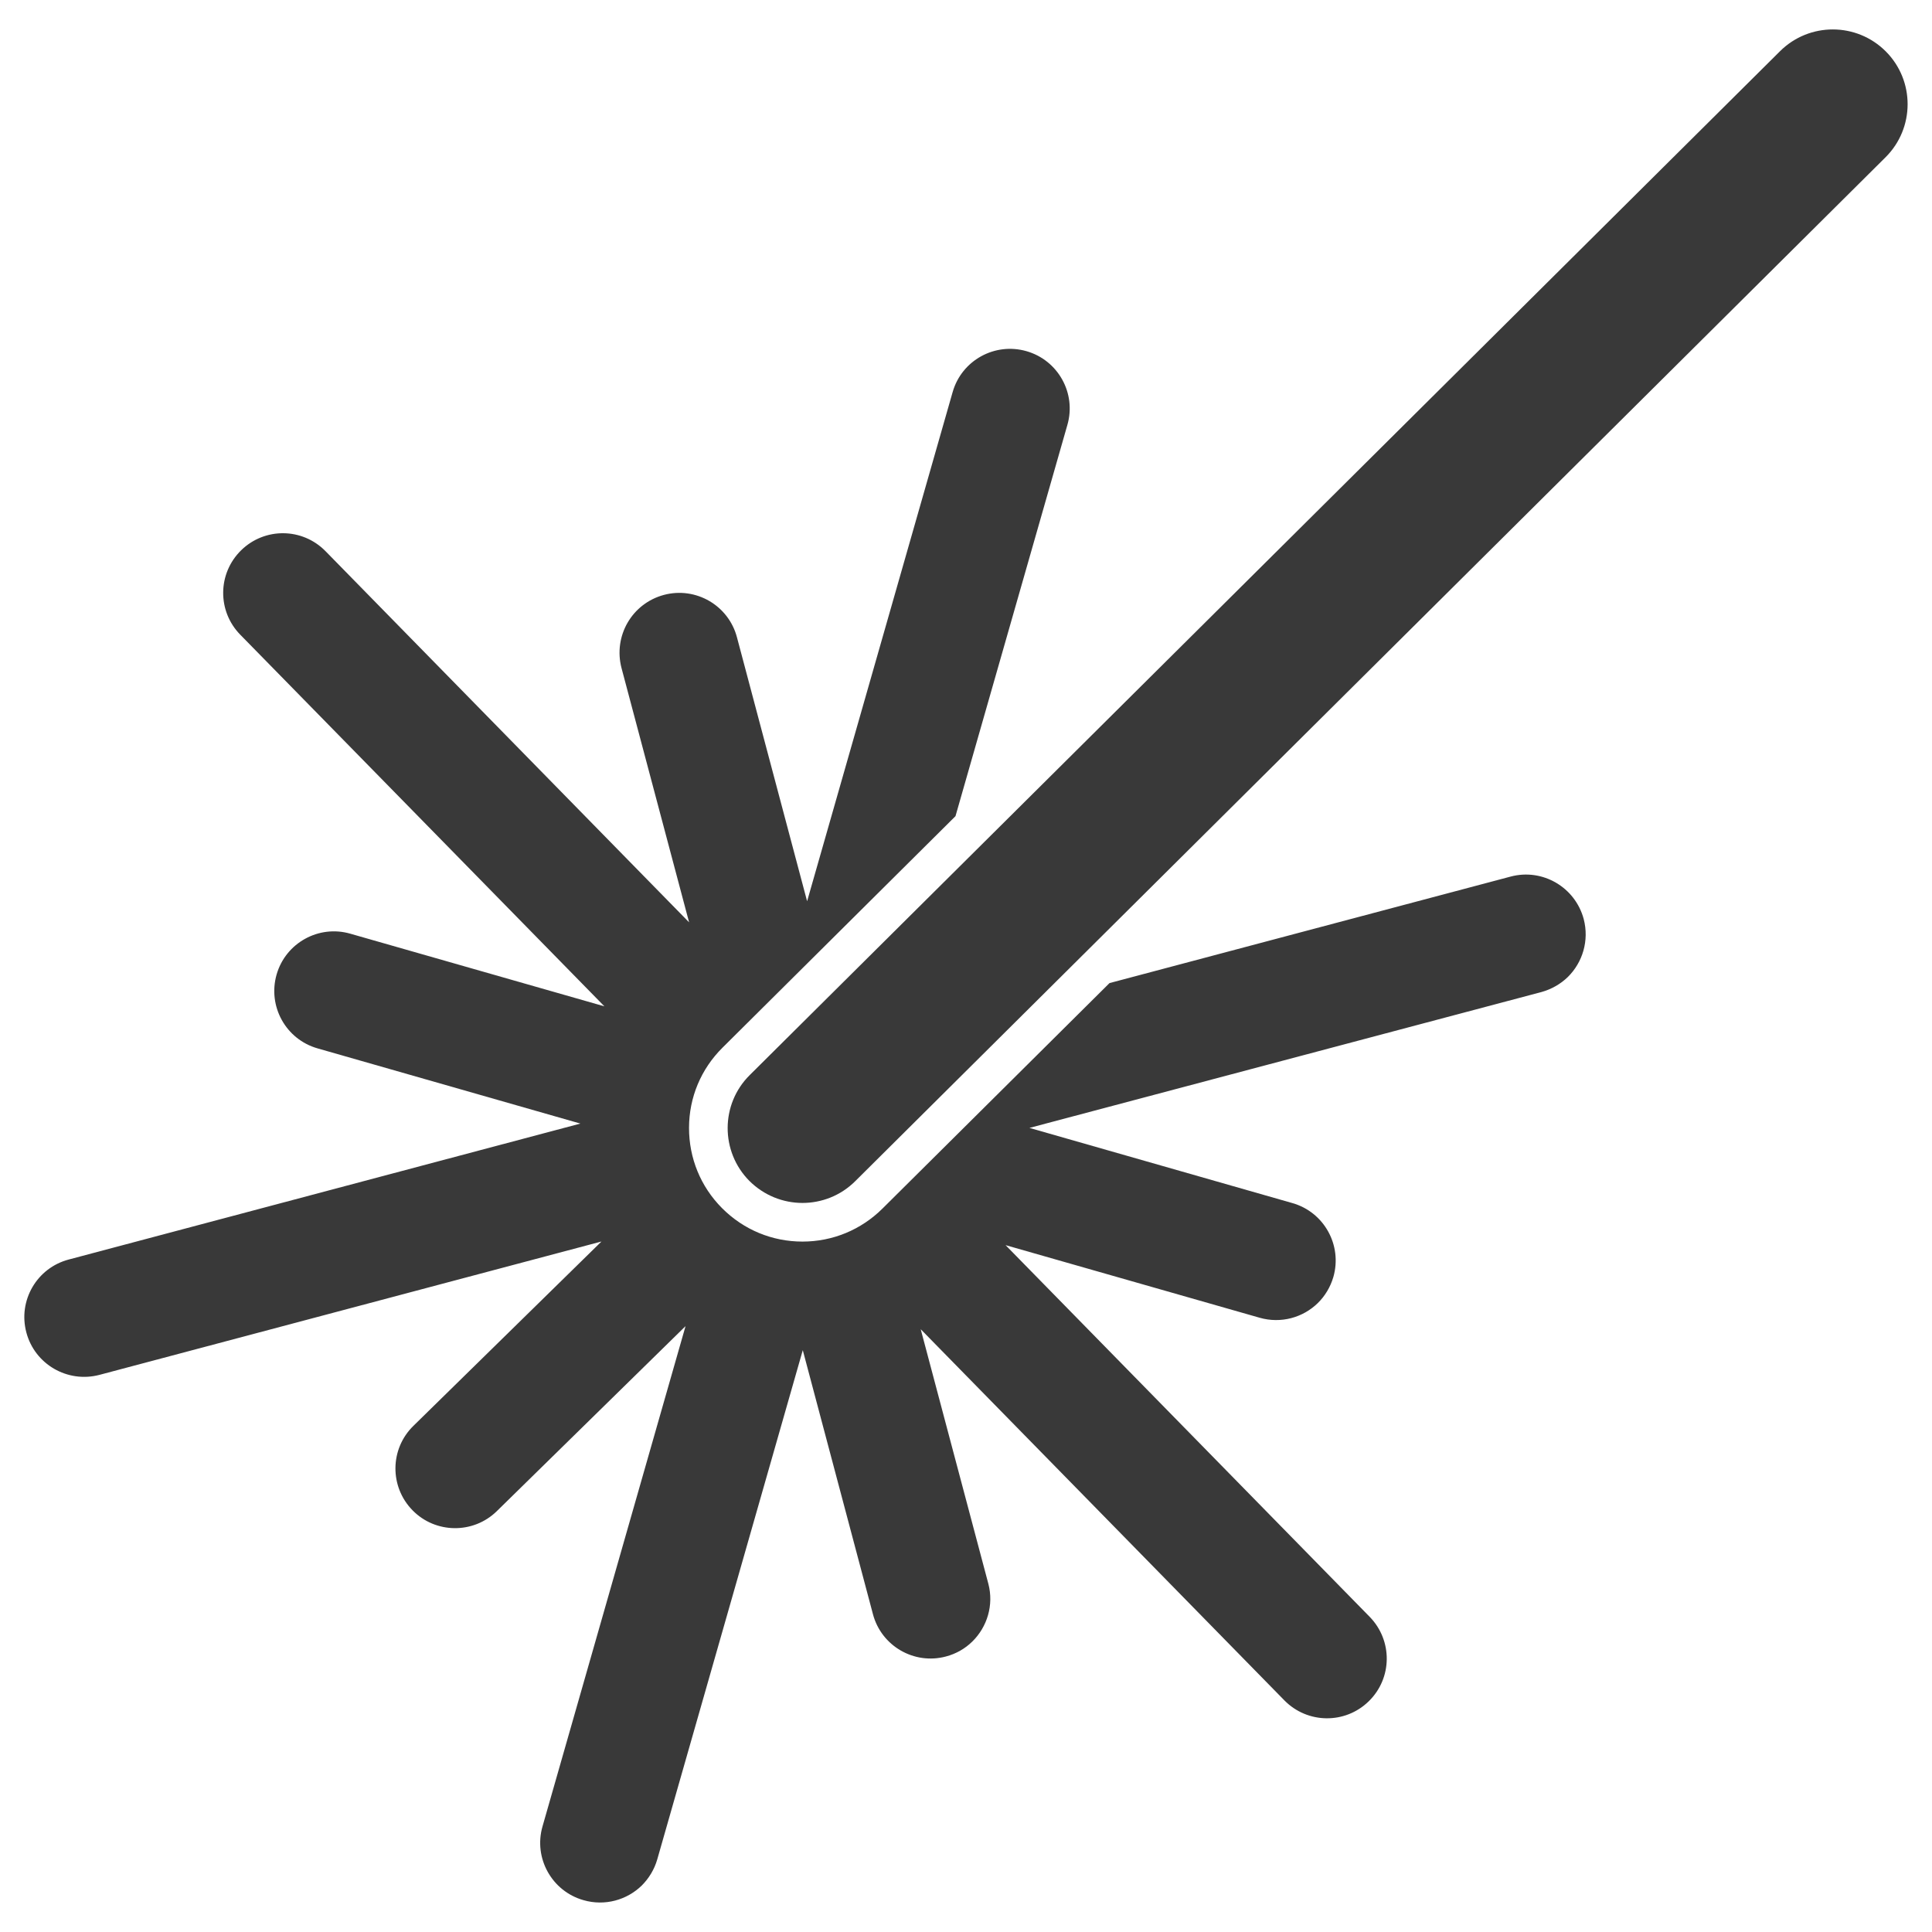
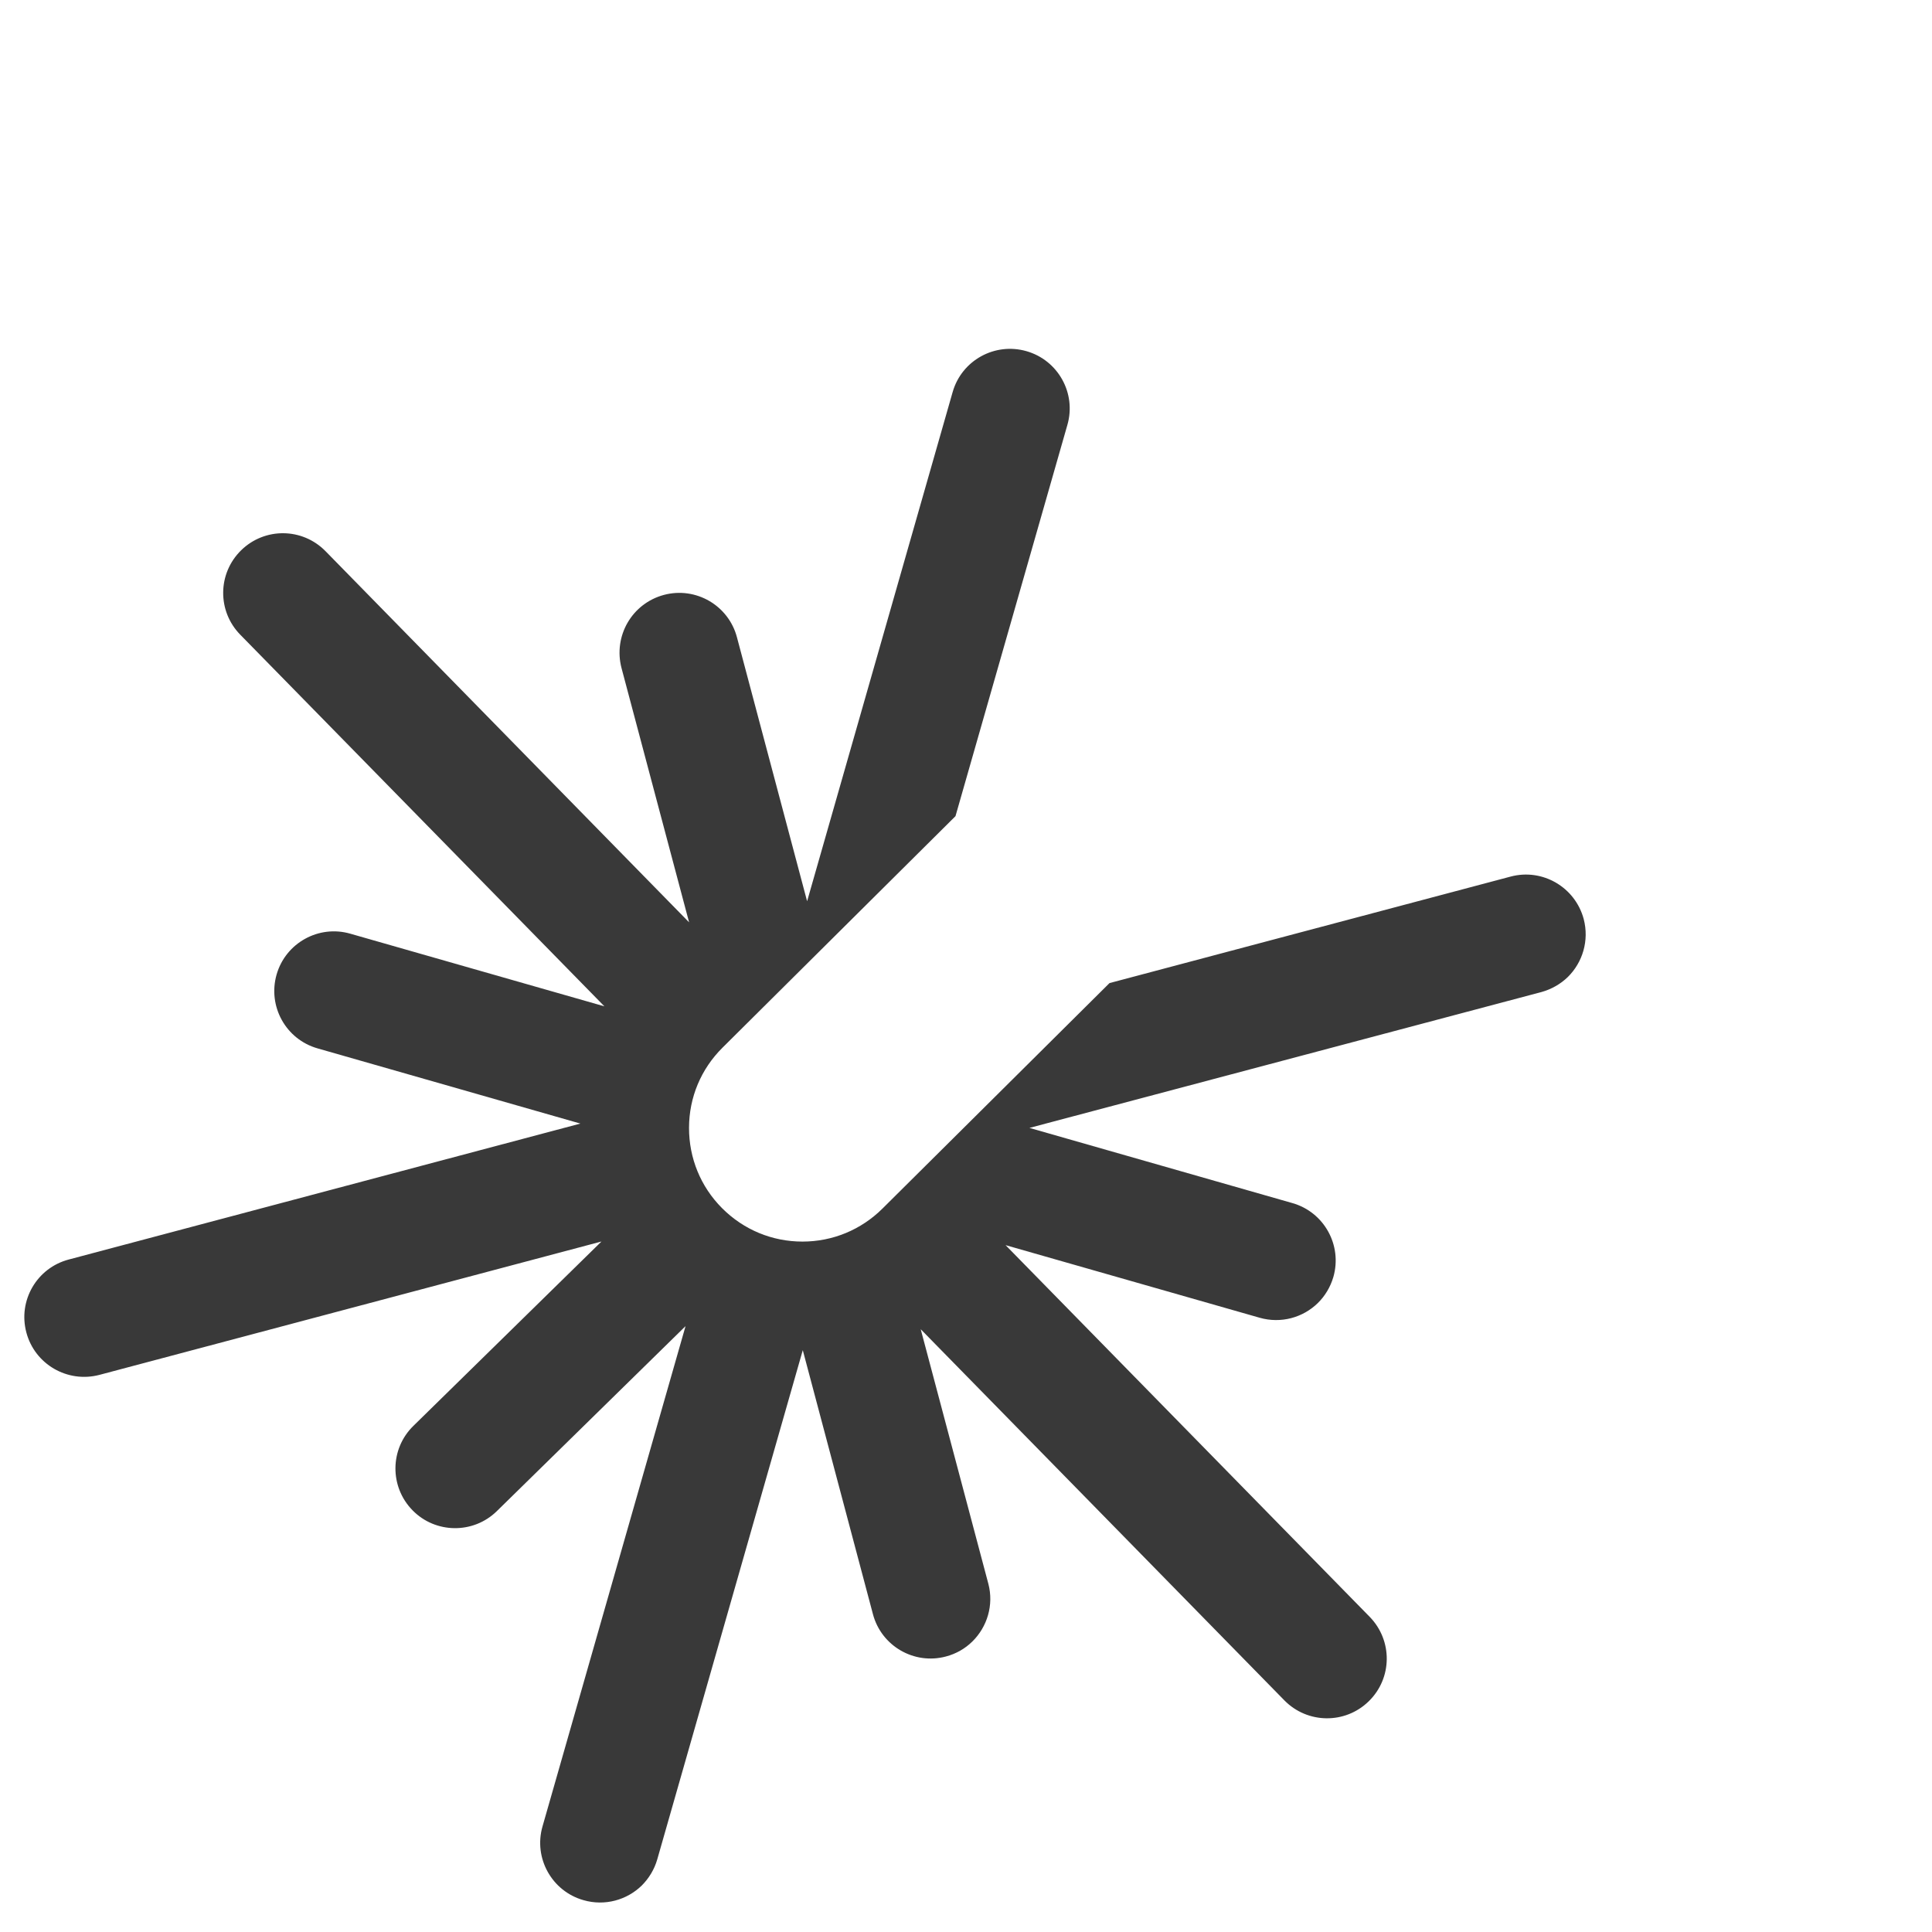
<svg xmlns="http://www.w3.org/2000/svg" version="1.1" id="Ebene_34" x="0px" y="0px" width="25px" height="25px" viewBox="0 0 25 25" enable-background="new 0 0 25 25" xml:space="preserve">
  <g>
-     <path fill="#393939" d="M10.384,15.566c-0.249,0-0.497-0.096-0.687-0.285c-0.376-0.379-0.375-0.993,0.004-1.369l13.333-13.25   c0.379-0.376,0.991-0.375,1.369,0.004c0.377,0.379,0.375,0.992-0.004,1.369L11.066,15.285   C10.877,15.473,10.63,15.566,10.384,15.566z" />
    <path fill="#393939" d="M19.547,11.343l-5.19,1.378l-2.938,2.918c-0.277,0.275-0.645,0.427-1.035,0.427   c-0.393,0-0.762-0.153-1.041-0.433c-0.277-0.278-0.428-0.648-0.427-1.041s0.156-0.76,0.433-1.035l3.015-2.996l1.448-5.063   c0.118-0.409-0.12-0.837-0.53-0.954c-0.41-0.117-0.838,0.119-0.955,0.53l-1.883,6.588L9.536,8.246   C9.427,7.834,9.004,7.588,8.591,7.698C8.177,7.809,7.935,8.23,8.042,8.643l0.875,3.292L4.212,7.132   c-0.299-0.305-0.787-0.31-1.092-0.011s-0.31,0.787-0.011,1.092l4.712,4.809l-3.288-0.94c-0.409-0.118-0.837,0.12-0.954,0.529   c-0.117,0.411,0.12,0.838,0.53,0.955l3.401,0.973L0.89,16.298c-0.414,0.109-0.659,0.532-0.549,0.944   c0.109,0.412,0.532,0.657,0.945,0.549l6.497-1.726l-2.434,2.386c-0.305,0.298-0.31,0.787-0.011,1.092   c0.297,0.304,0.787,0.309,1.091,0.011l2.442-2.394L7.02,23.634c-0.118,0.41,0.121,0.838,0.53,0.954   c0.277,0.08,0.562-0.002,0.754-0.189c0.092-0.092,0.163-0.207,0.201-0.339l1.883-6.589l0.908,3.417   c0.109,0.411,0.532,0.657,0.944,0.547c0.133-0.035,0.25-0.103,0.342-0.194c0.192-0.188,0.28-0.472,0.207-0.748l-0.875-3.293   l4.706,4.803c0.299,0.304,0.787,0.31,1.092,0.011c0.306-0.299,0.31-0.786,0.012-1.092l-4.712-4.81l3.286,0.939   c0.278,0.08,0.563-0.002,0.754-0.189c0.093-0.091,0.163-0.206,0.202-0.339c0.117-0.41-0.12-0.838-0.53-0.955l-3.403-0.973   l6.625-1.758c0.132-0.037,0.248-0.104,0.341-0.194c0.192-0.189,0.279-0.472,0.206-0.751C20.382,11.479,19.959,11.233,19.547,11.343   z" />
  </g>
</svg>